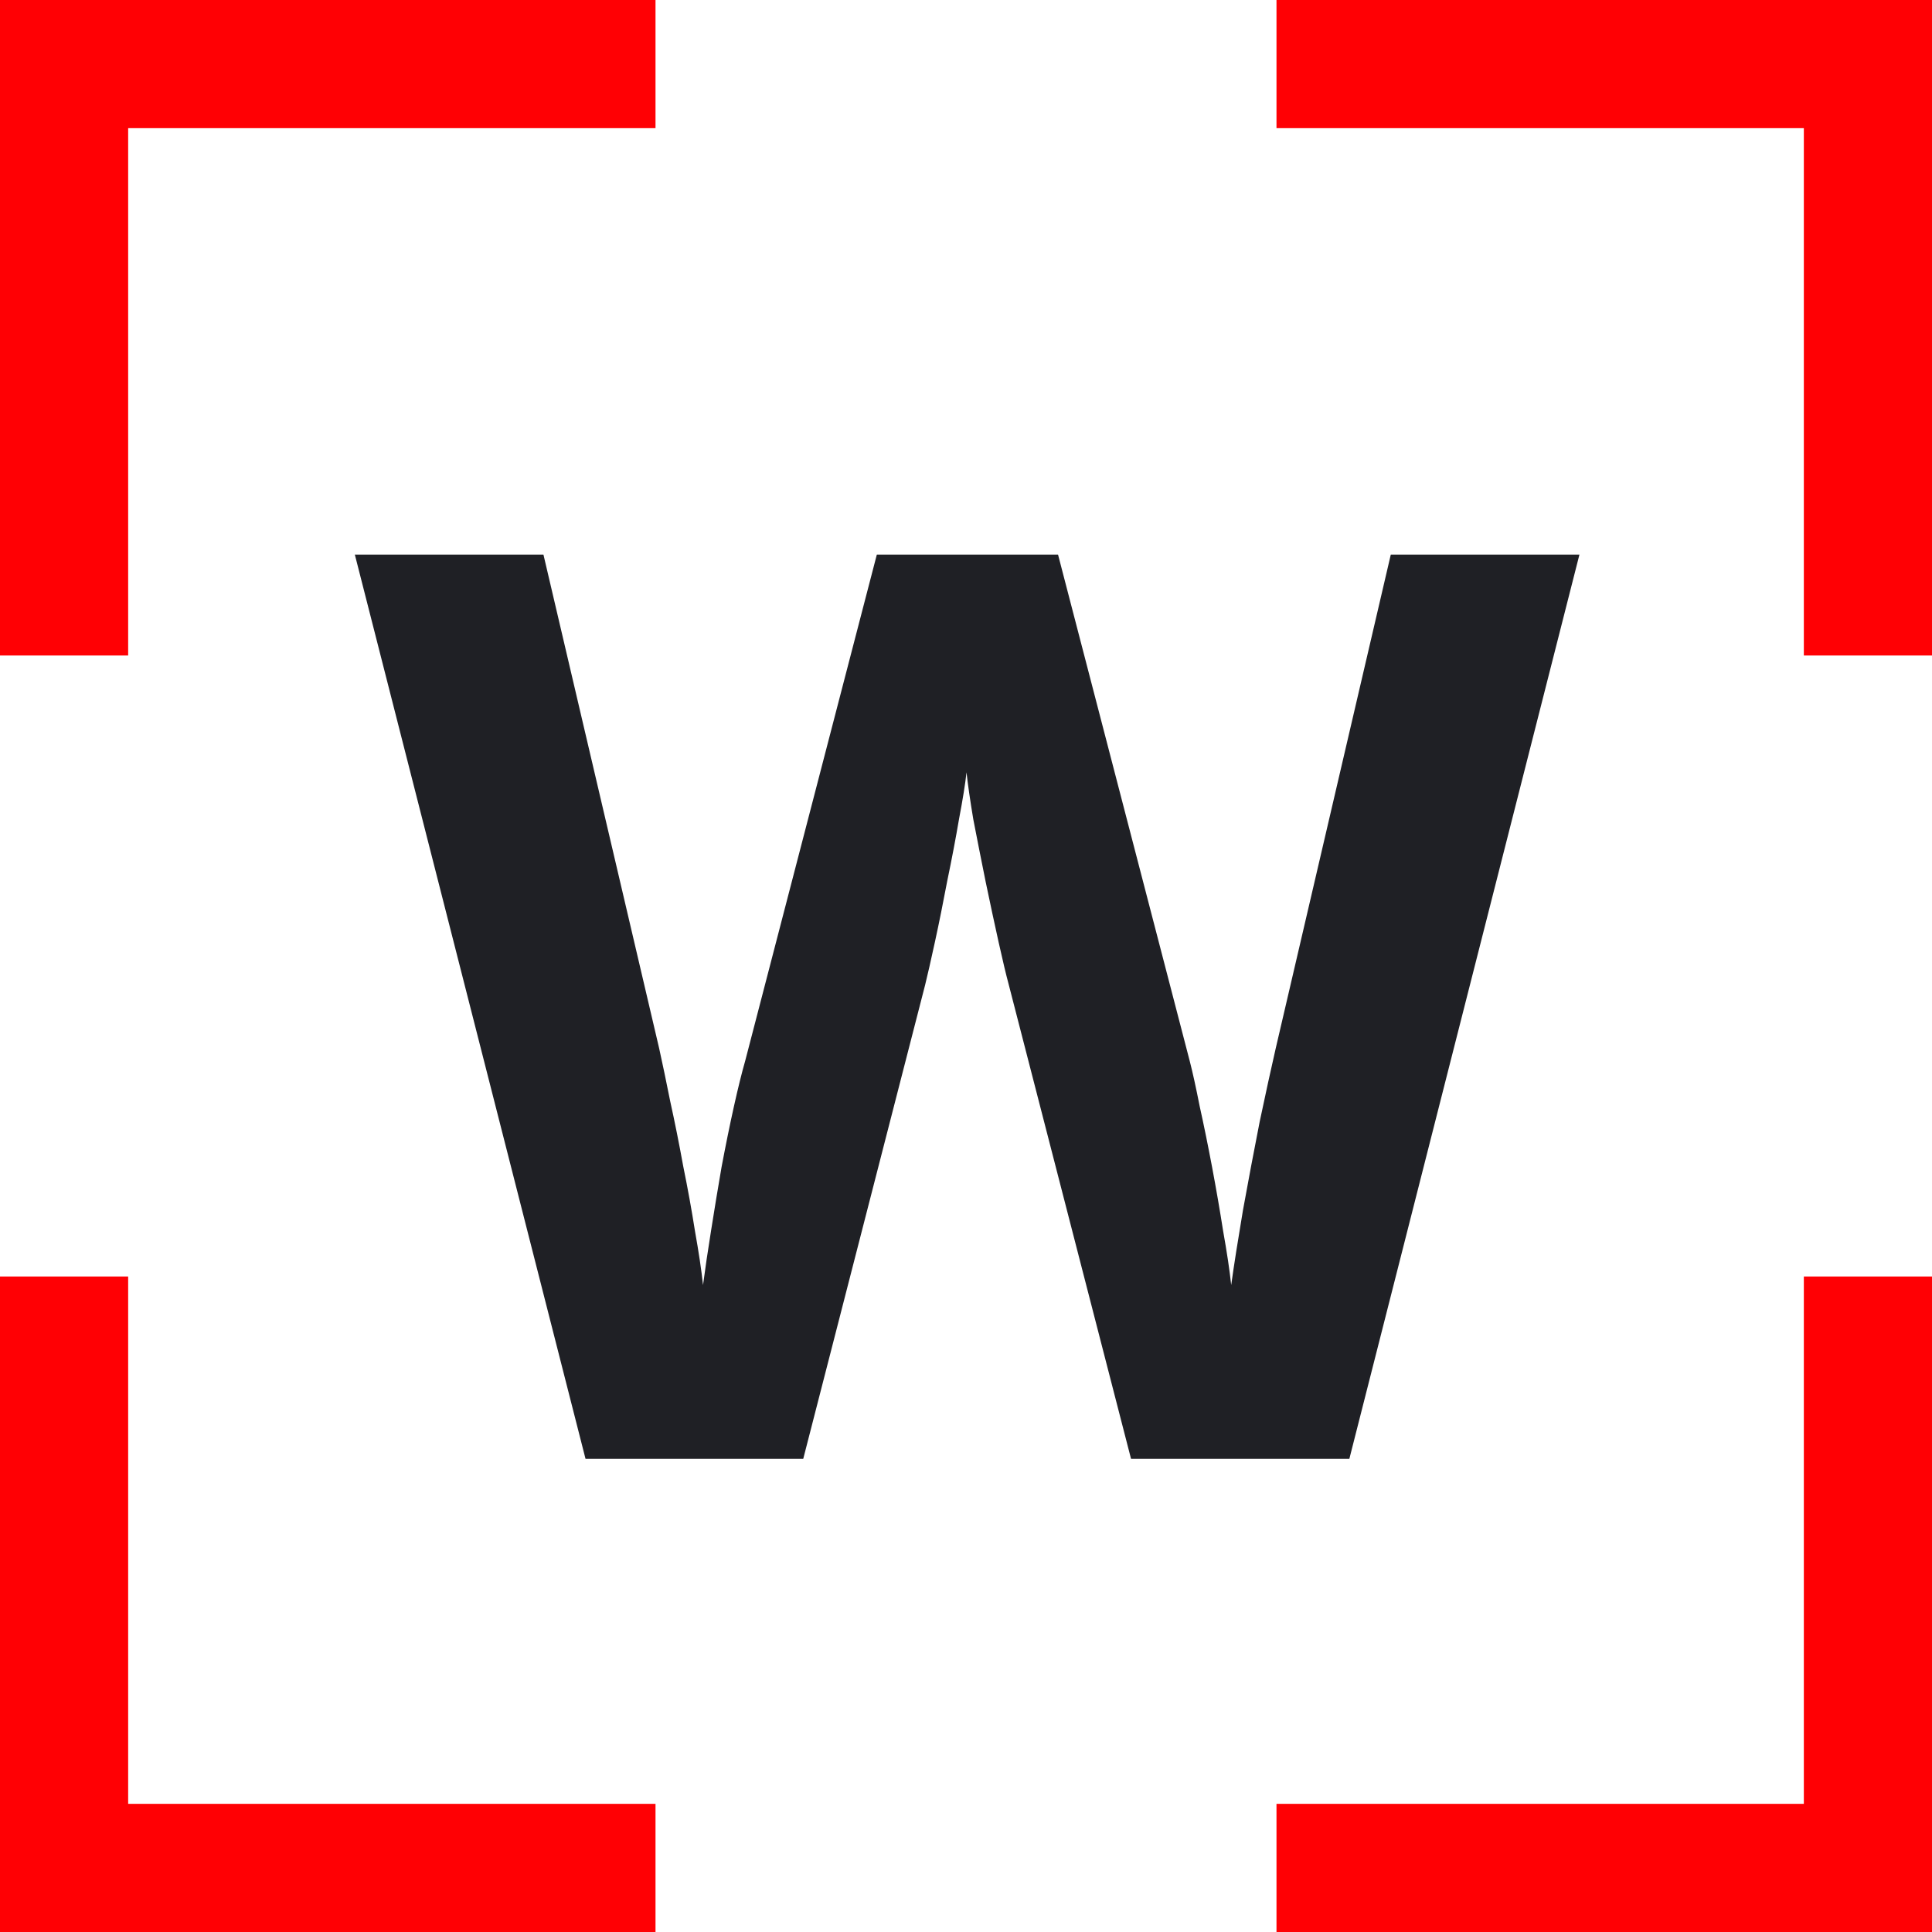
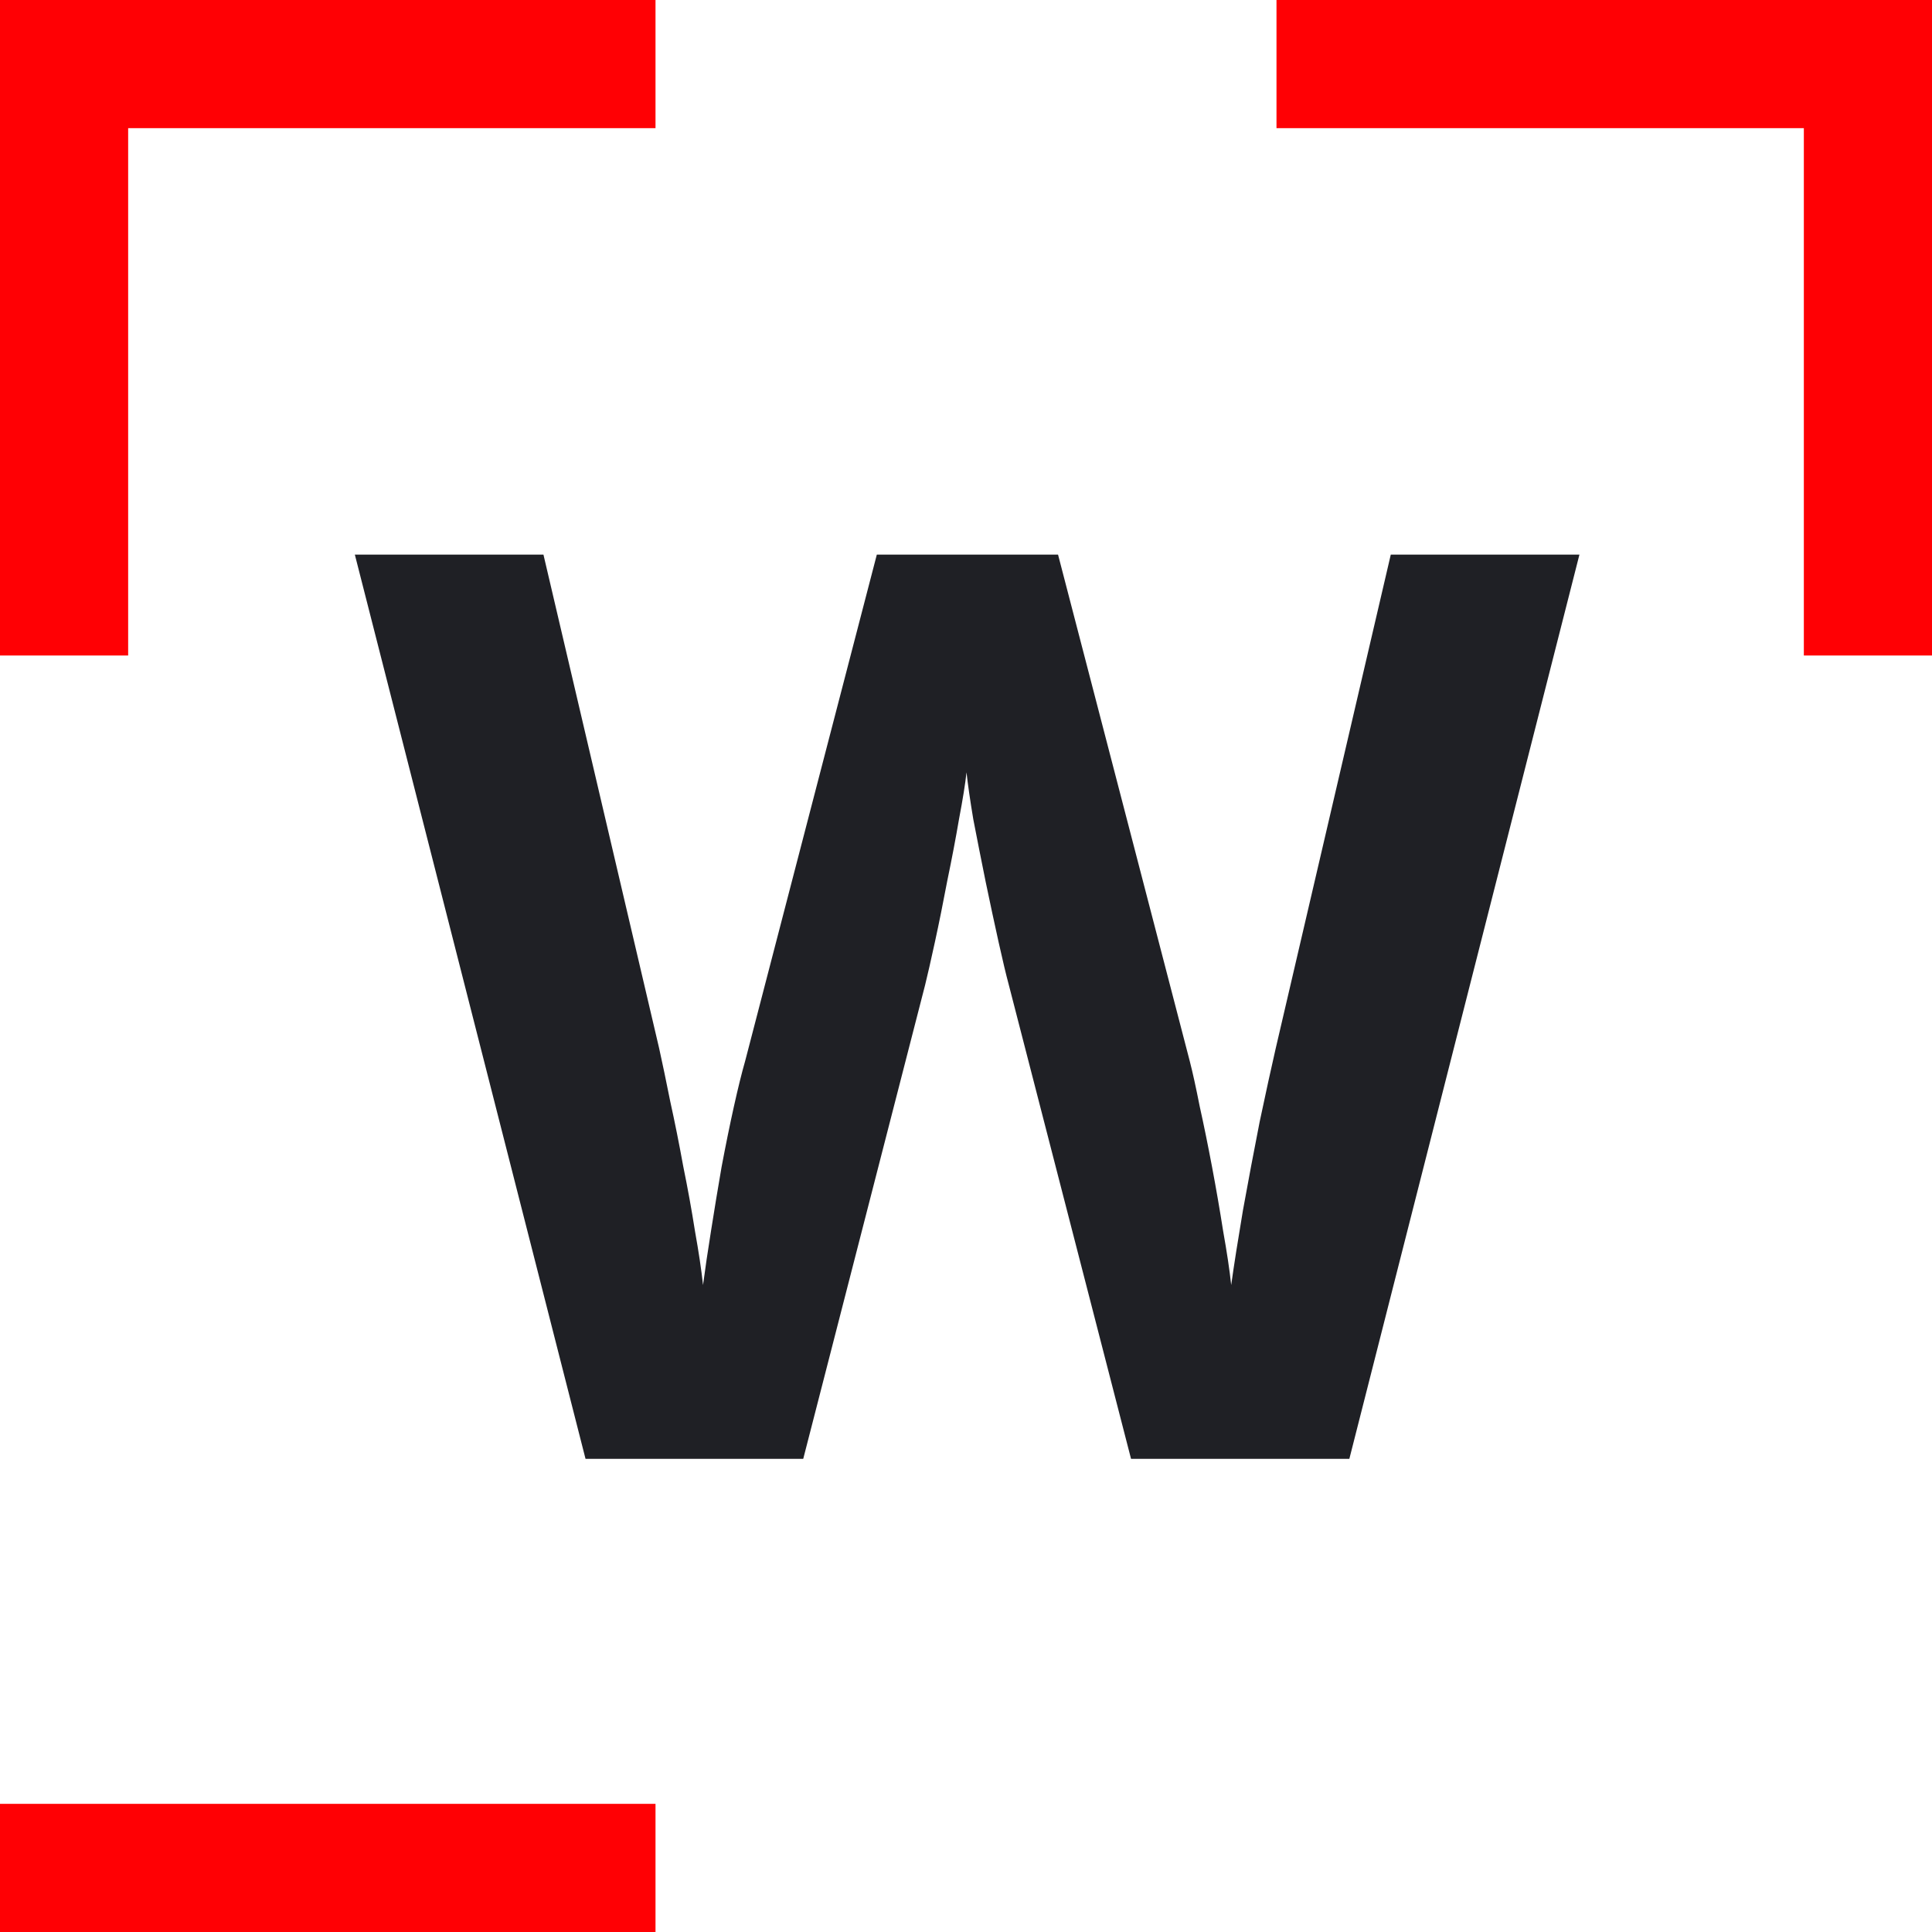
<svg xmlns="http://www.w3.org/2000/svg" width="45" height="45" viewBox="0 0 45 45" fill="none">
  <path d="M0 0H15.268V2.985H0V0Z" fill="#FF0004" />
  <path d="M0 0H2.985V15.268H0V0Z" fill="#FF0004" />
  <path d="M45 0H29.732V2.985H45V0Z" fill="#FF0004" />
  <path d="M45 0H42.015V15.268H45V0Z" fill="#FF0004" />
  <path d="M0 45H15.268V42.015H0V45Z" fill="#FF0004" />
-   <path d="M0 45H2.985V29.732H0V45Z" fill="#FF0004" />
-   <path d="M45 45H29.732V42.015H45V45Z" fill="#FF0004" />
-   <path d="M45 45H42.015V29.732H45V45Z" fill="#FF0004" />
  <path d="M36.788 12.918L31.429 33.979H26.344L23.491 22.916C23.434 22.705 23.357 22.383 23.261 21.951C23.165 21.519 23.064 21.048 22.958 20.539C22.853 20.02 22.757 19.535 22.67 19.084C22.593 18.623 22.541 18.258 22.512 17.989C22.483 18.258 22.425 18.618 22.339 19.07C22.262 19.521 22.171 20.001 22.065 20.51C21.969 21.019 21.873 21.495 21.777 21.936C21.681 22.378 21.604 22.714 21.547 22.945L18.709 33.979H13.638L8.265 12.918H12.658L15.352 24.414C15.429 24.76 15.515 25.173 15.611 25.653C15.717 26.133 15.818 26.637 15.914 27.166C16.02 27.684 16.111 28.188 16.188 28.678C16.274 29.158 16.337 29.576 16.375 29.931C16.423 29.567 16.485 29.144 16.562 28.664C16.639 28.174 16.721 27.679 16.807 27.18C16.903 26.671 16.999 26.2 17.095 25.768C17.191 25.336 17.278 24.985 17.355 24.717L20.423 12.918H24.644L27.712 24.717C27.779 24.976 27.856 25.326 27.943 25.768C28.039 26.2 28.135 26.671 28.231 27.18C28.327 27.689 28.413 28.188 28.49 28.678C28.576 29.158 28.639 29.576 28.677 29.931C28.744 29.451 28.836 28.87 28.951 28.188C29.076 27.497 29.206 26.81 29.34 26.128C29.484 25.447 29.609 24.875 29.715 24.414L32.394 12.918H36.788Z" fill="#1F2025" />
</svg>